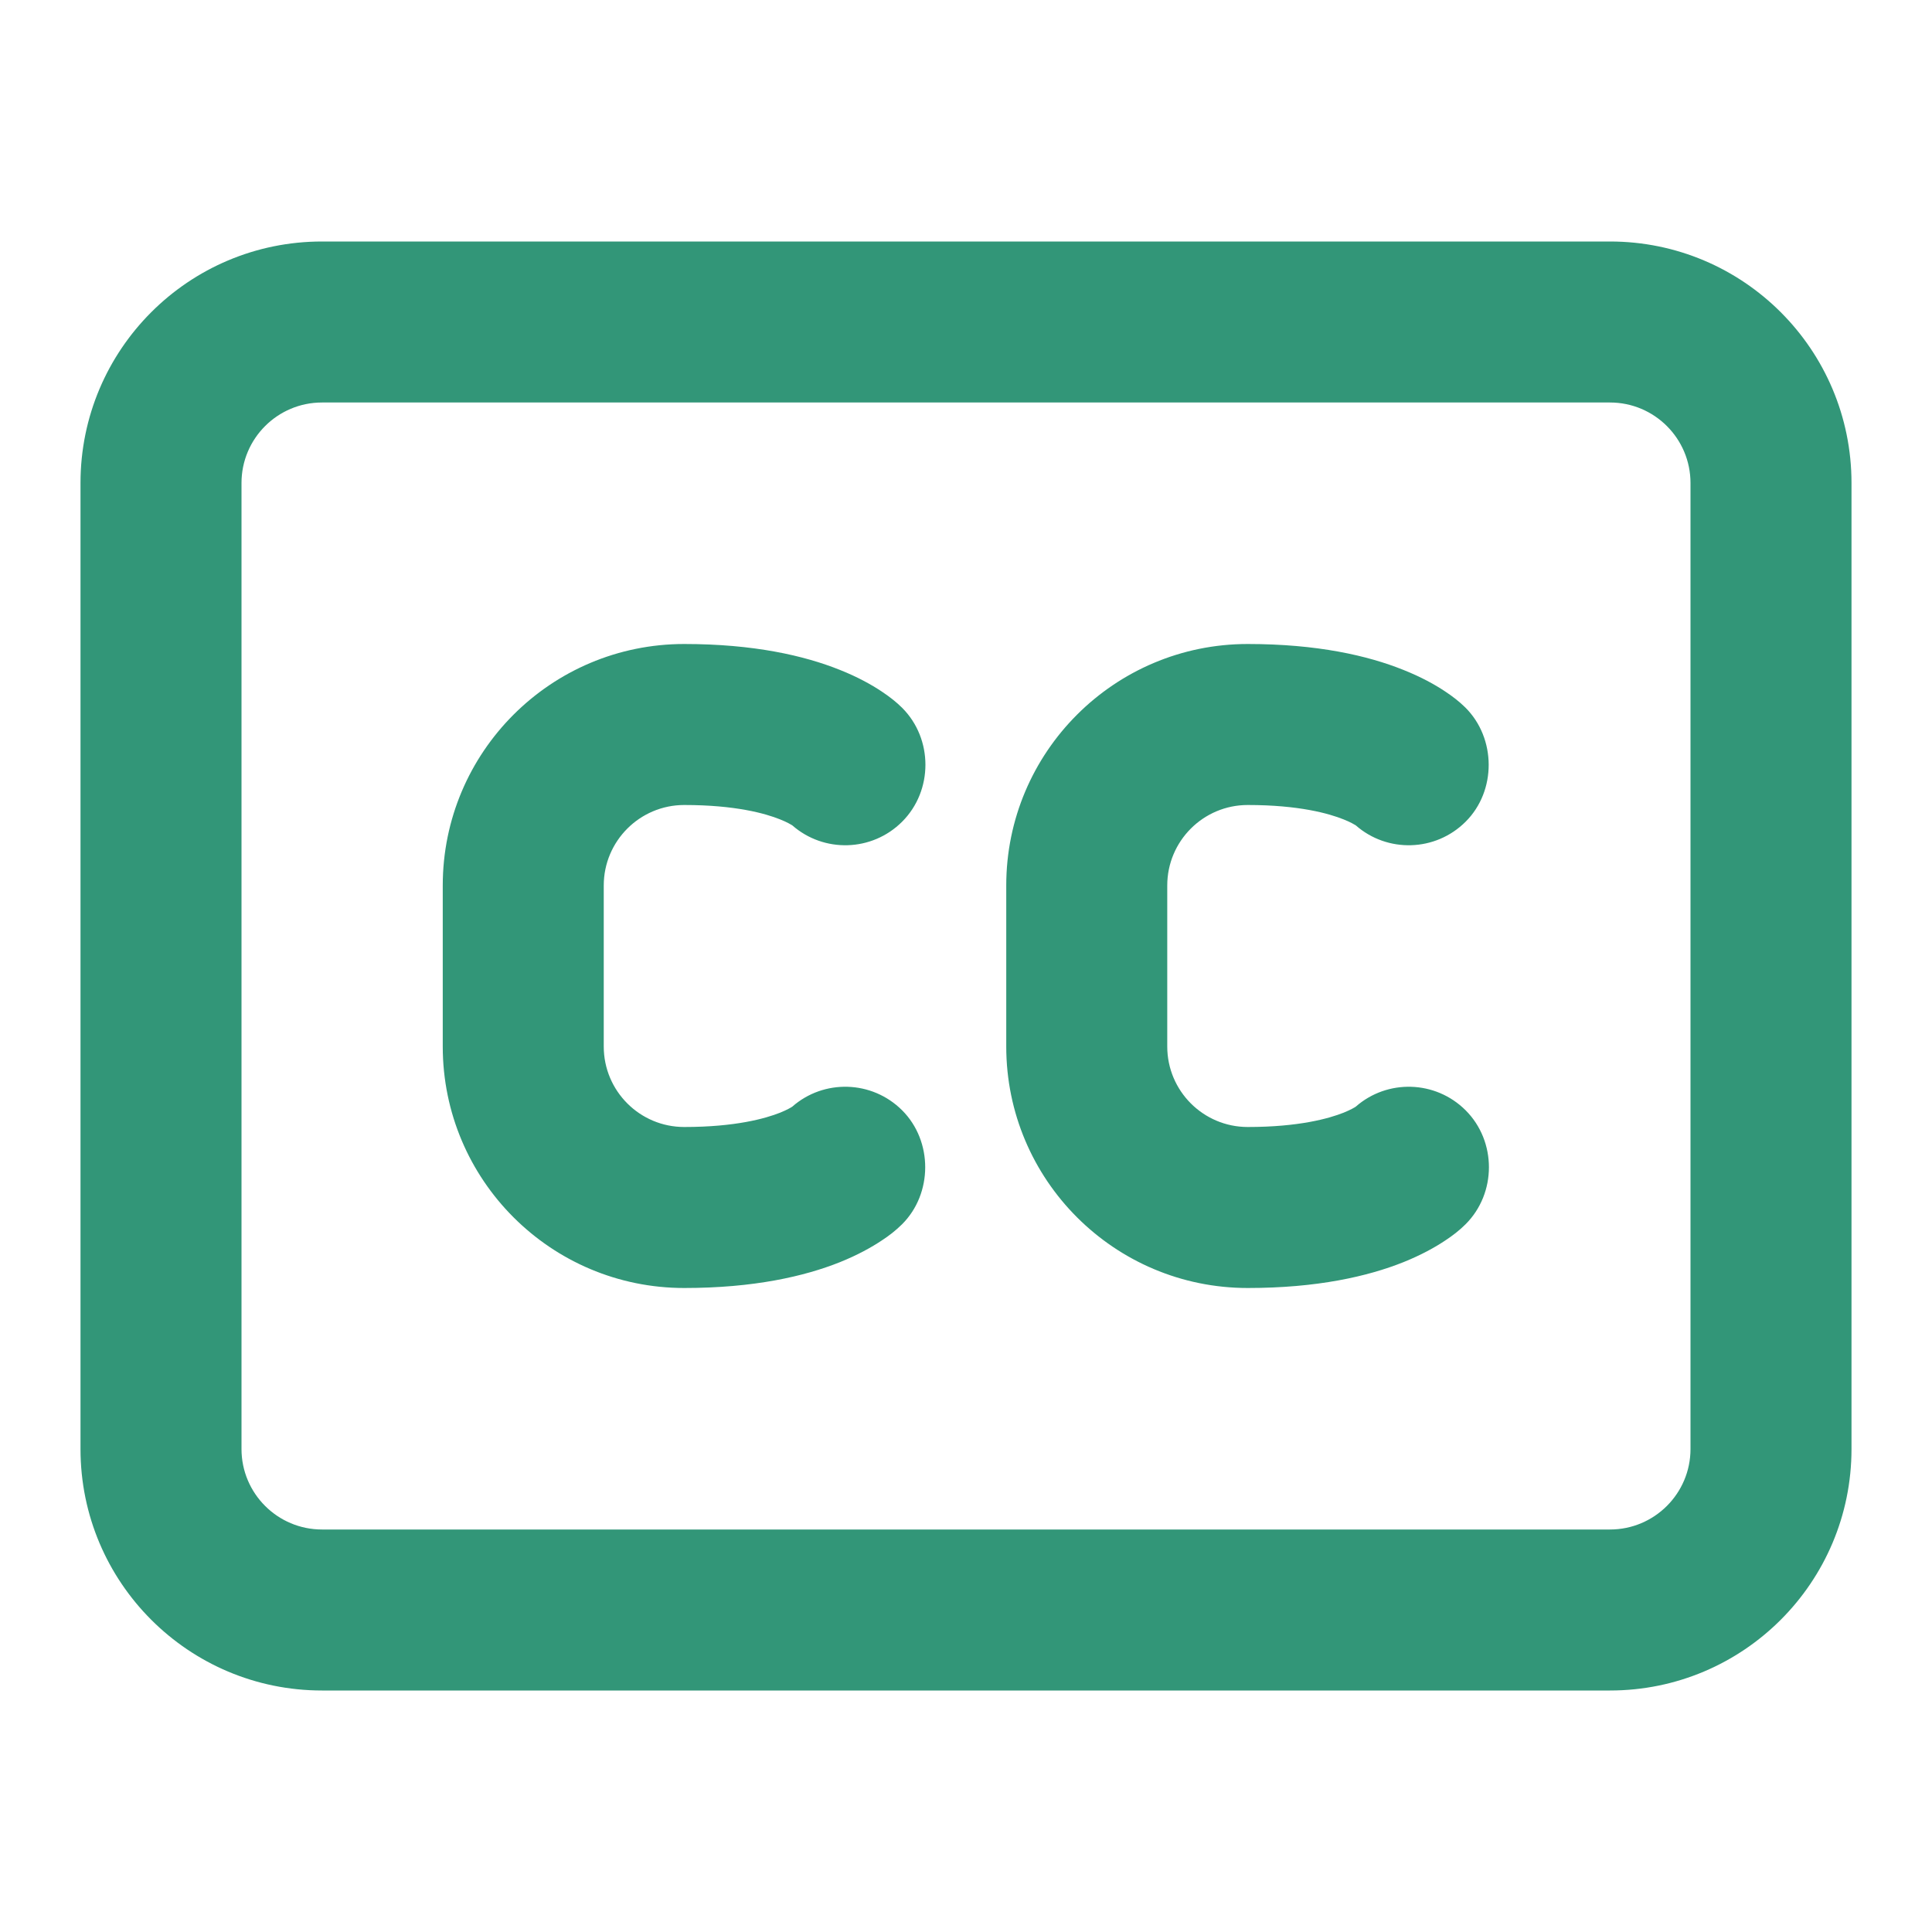
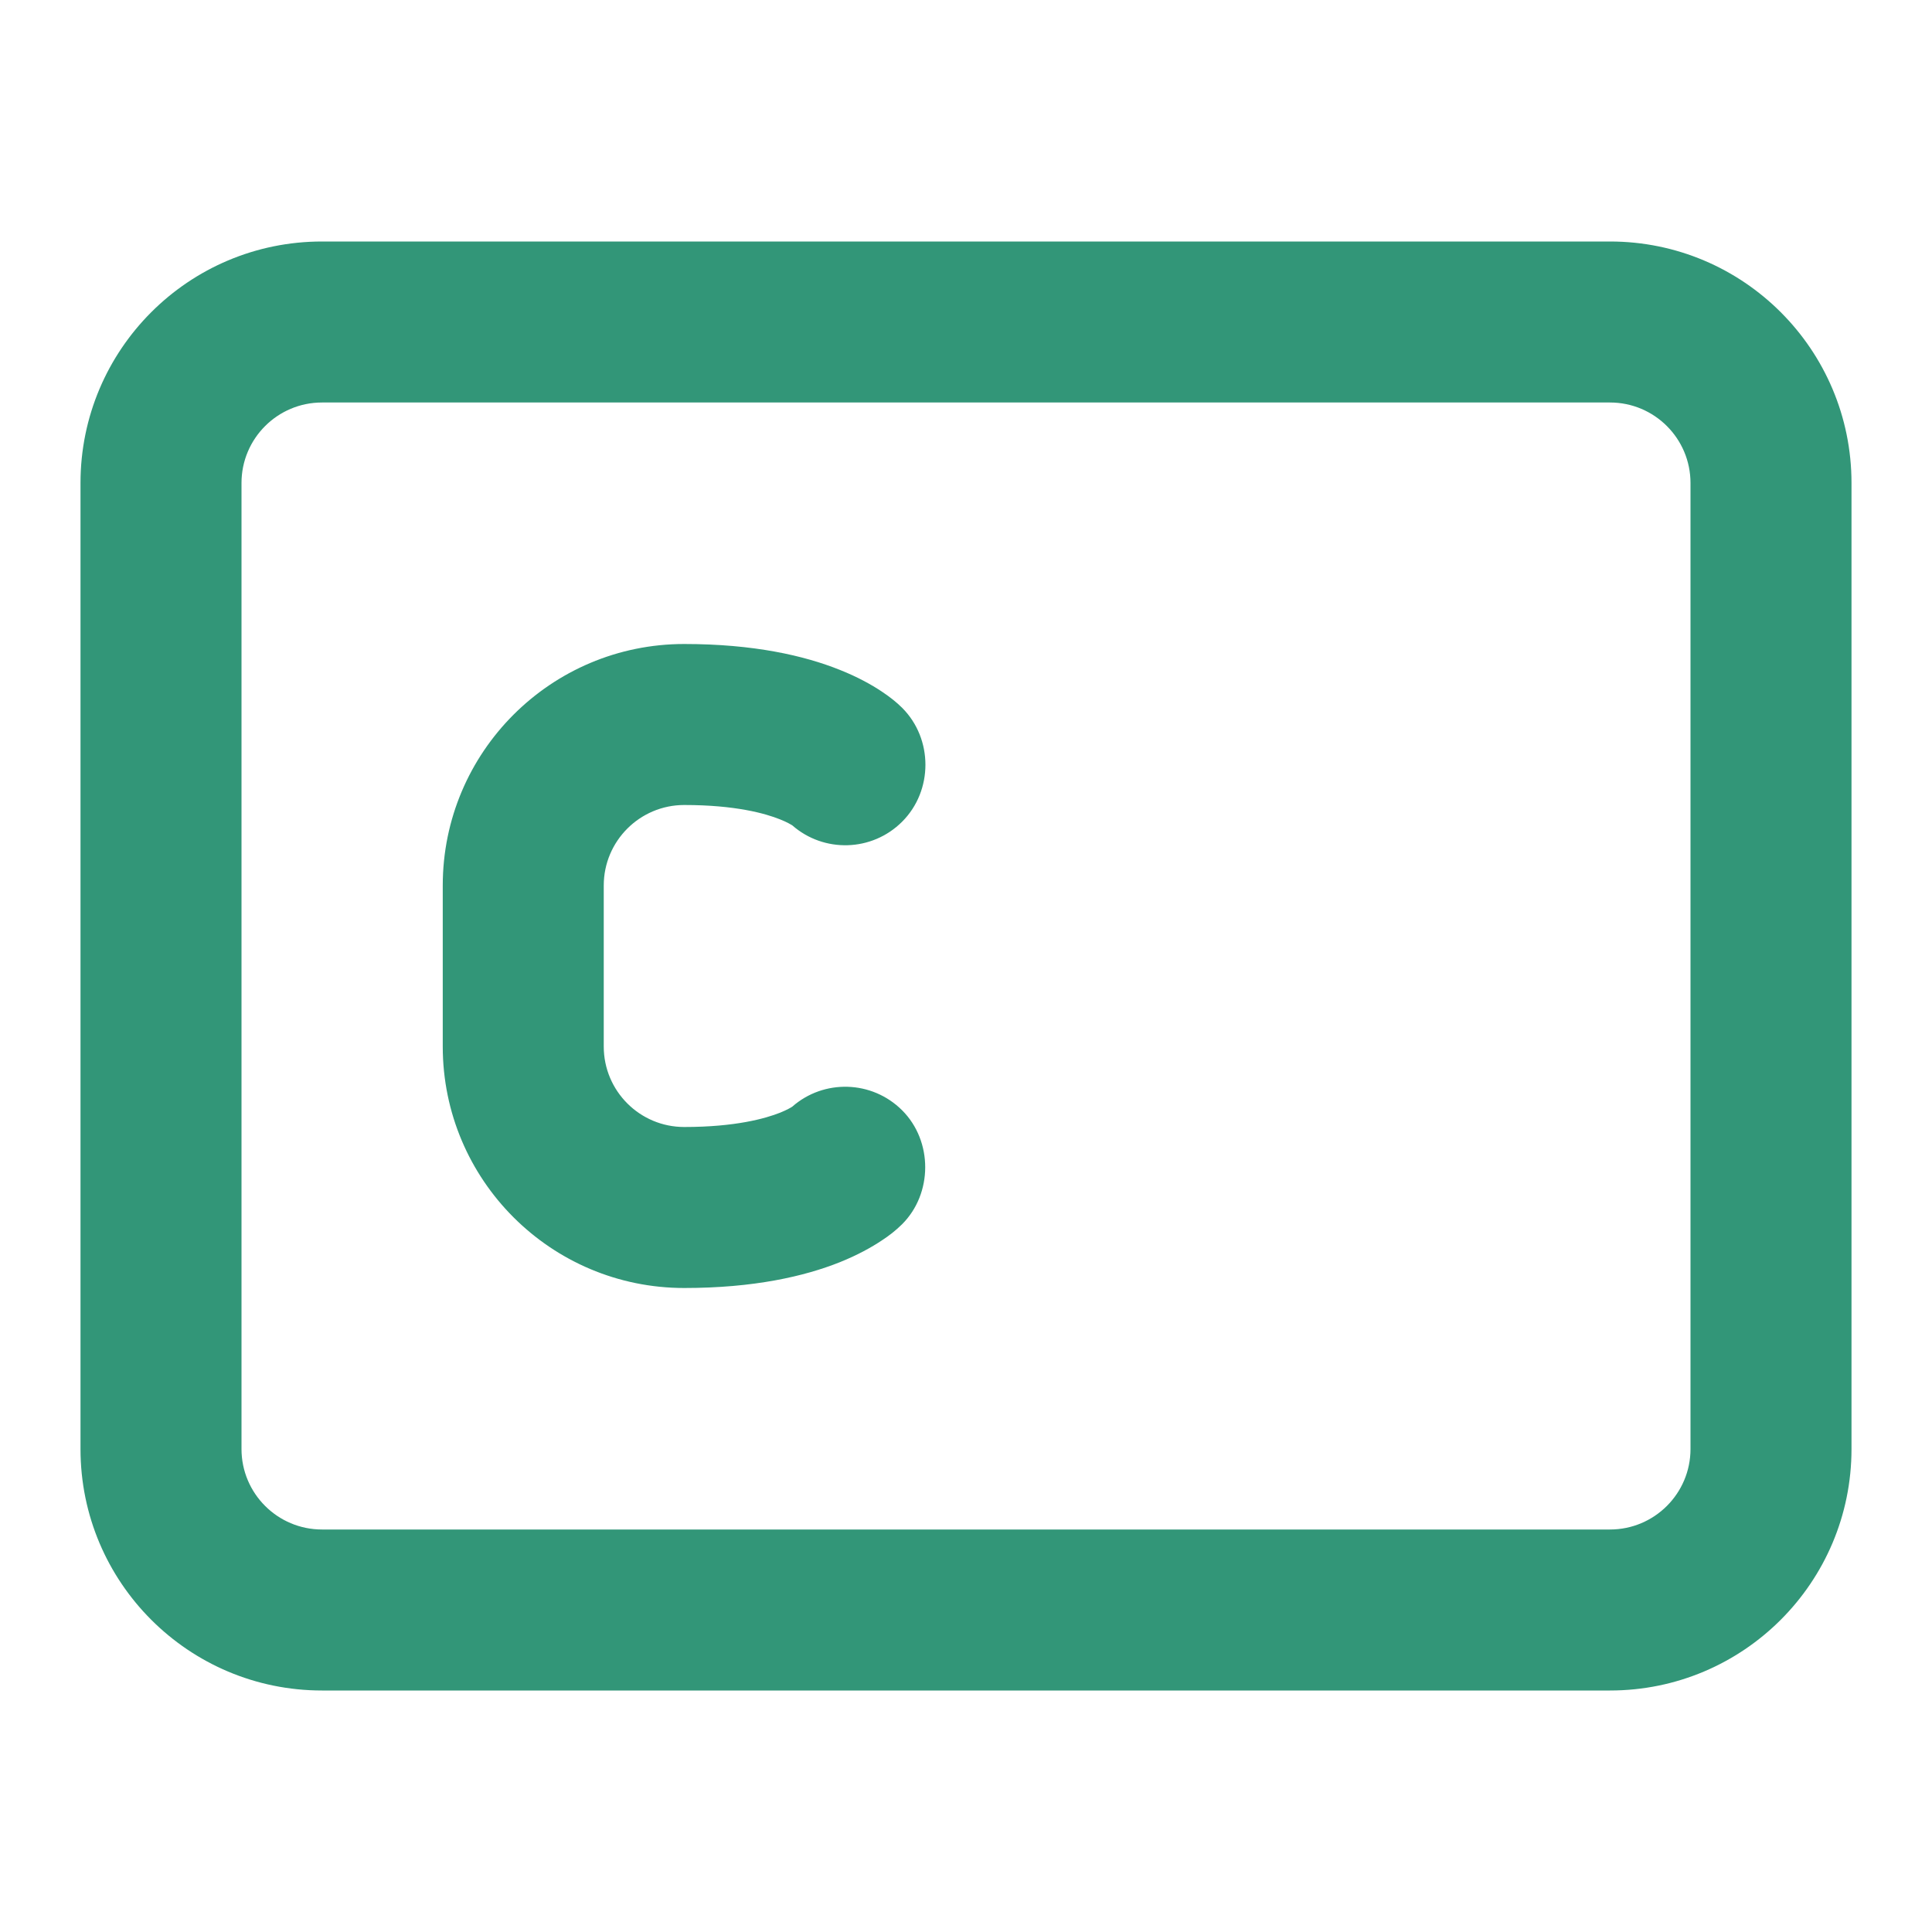
<svg xmlns="http://www.w3.org/2000/svg" width="109px" height="109px" viewBox="0 0 24 24" fill="none">
  <g id="SVGRepo_bgCarrier" stroke-width="0" />
  <g id="SVGRepo_tracerCarrier" stroke-linecap="round" stroke-linejoin="round" />
  <g id="SVGRepo_iconCarrier">
-     <path d="M15.5 10C14.948 10 14.5 10.448 14.5 11V13C14.5 13.552 14.948 14 15.5 14C16.137 14 16.509 13.894 16.691 13.822C16.777 13.787 16.824 13.759 16.841 13.748C17.233 13.403 17.832 13.418 18.207 13.793C18.593 14.179 18.592 14.823 18.206 15.208C18.129 15.285 18.043 15.351 17.953 15.41C17.826 15.495 17.655 15.59 17.434 15.679C16.991 15.856 16.363 16 15.5 16C13.843 16 12.5 14.657 12.5 13V11C12.5 9.343 13.843 8 15.5 8C16.363 8 16.991 8.144 17.434 8.322C17.655 8.41 17.826 8.505 17.953 8.59C18.042 8.649 18.127 8.714 18.203 8.789C18.587 9.171 18.591 9.824 18.207 10.207C17.832 10.582 17.233 10.597 16.841 10.252C16.824 10.242 16.777 10.213 16.691 10.179C16.509 10.106 16.137 10 15.5 10Z" fill="#329678" />
    <path d="M7.5 11C7.5 10.448 7.948 10 8.5 10C9.137 10 9.51 10.106 9.691 10.179C9.777 10.213 9.824 10.242 9.841 10.252C10.234 10.597 10.832 10.582 11.207 10.207C11.593 9.821 11.592 9.177 11.206 8.792C11.137 8.724 11.066 8.666 10.953 8.59C10.825 8.505 10.655 8.41 10.434 8.322C9.99 8.144 9.363 8 8.5 8C6.843 8 5.5 9.343 5.5 11V13C5.5 14.657 6.843 16 8.5 16C9.363 16 9.991 15.856 10.434 15.679C10.655 15.59 10.825 15.495 10.953 15.41C11.043 15.351 11.129 15.285 11.205 15.209C11.588 14.828 11.59 14.176 11.207 13.793C10.832 13.418 10.233 13.403 9.841 13.748C9.824 13.759 9.777 13.787 9.691 13.822C9.509 13.894 9.137 14 8.5 14C7.948 14 7.5 13.553 7.5 13V11Z" fill="#329678" />
    <path fill-rule="evenodd" clip-rule="evenodd" d="M20 3C21.657 3 23 4.343 23 6V18C23 19.657 21.657 21 20 21H4C2.343 21 1 19.657 1 18V6C1 4.343 2.343 3 4 3H20ZM20 5C20.552 5 21 5.448 21 6V18C21 18.552 20.552 19 20 19H4C3.448 19 3 18.552 3 18V6C3 5.448 3.448 5 4 5H20Z" fill="#329678" />
  </g>
</svg>